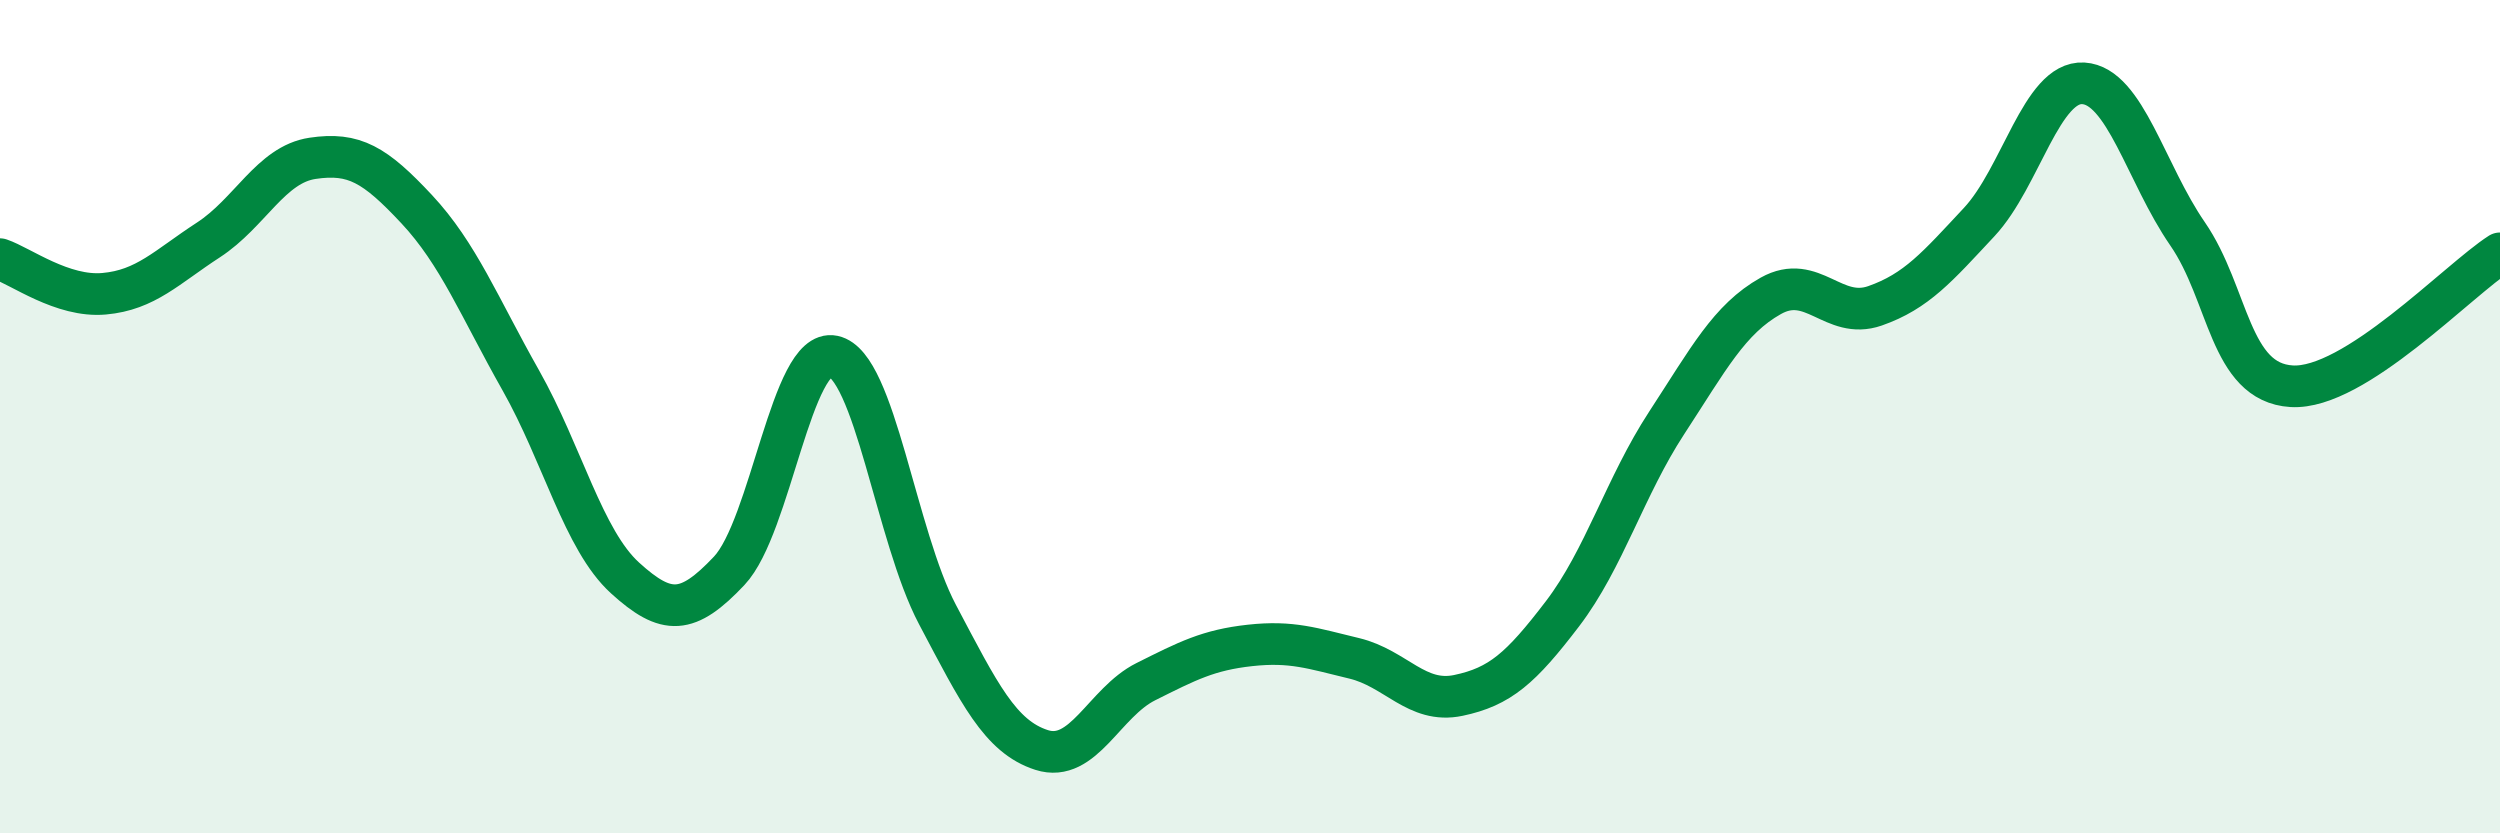
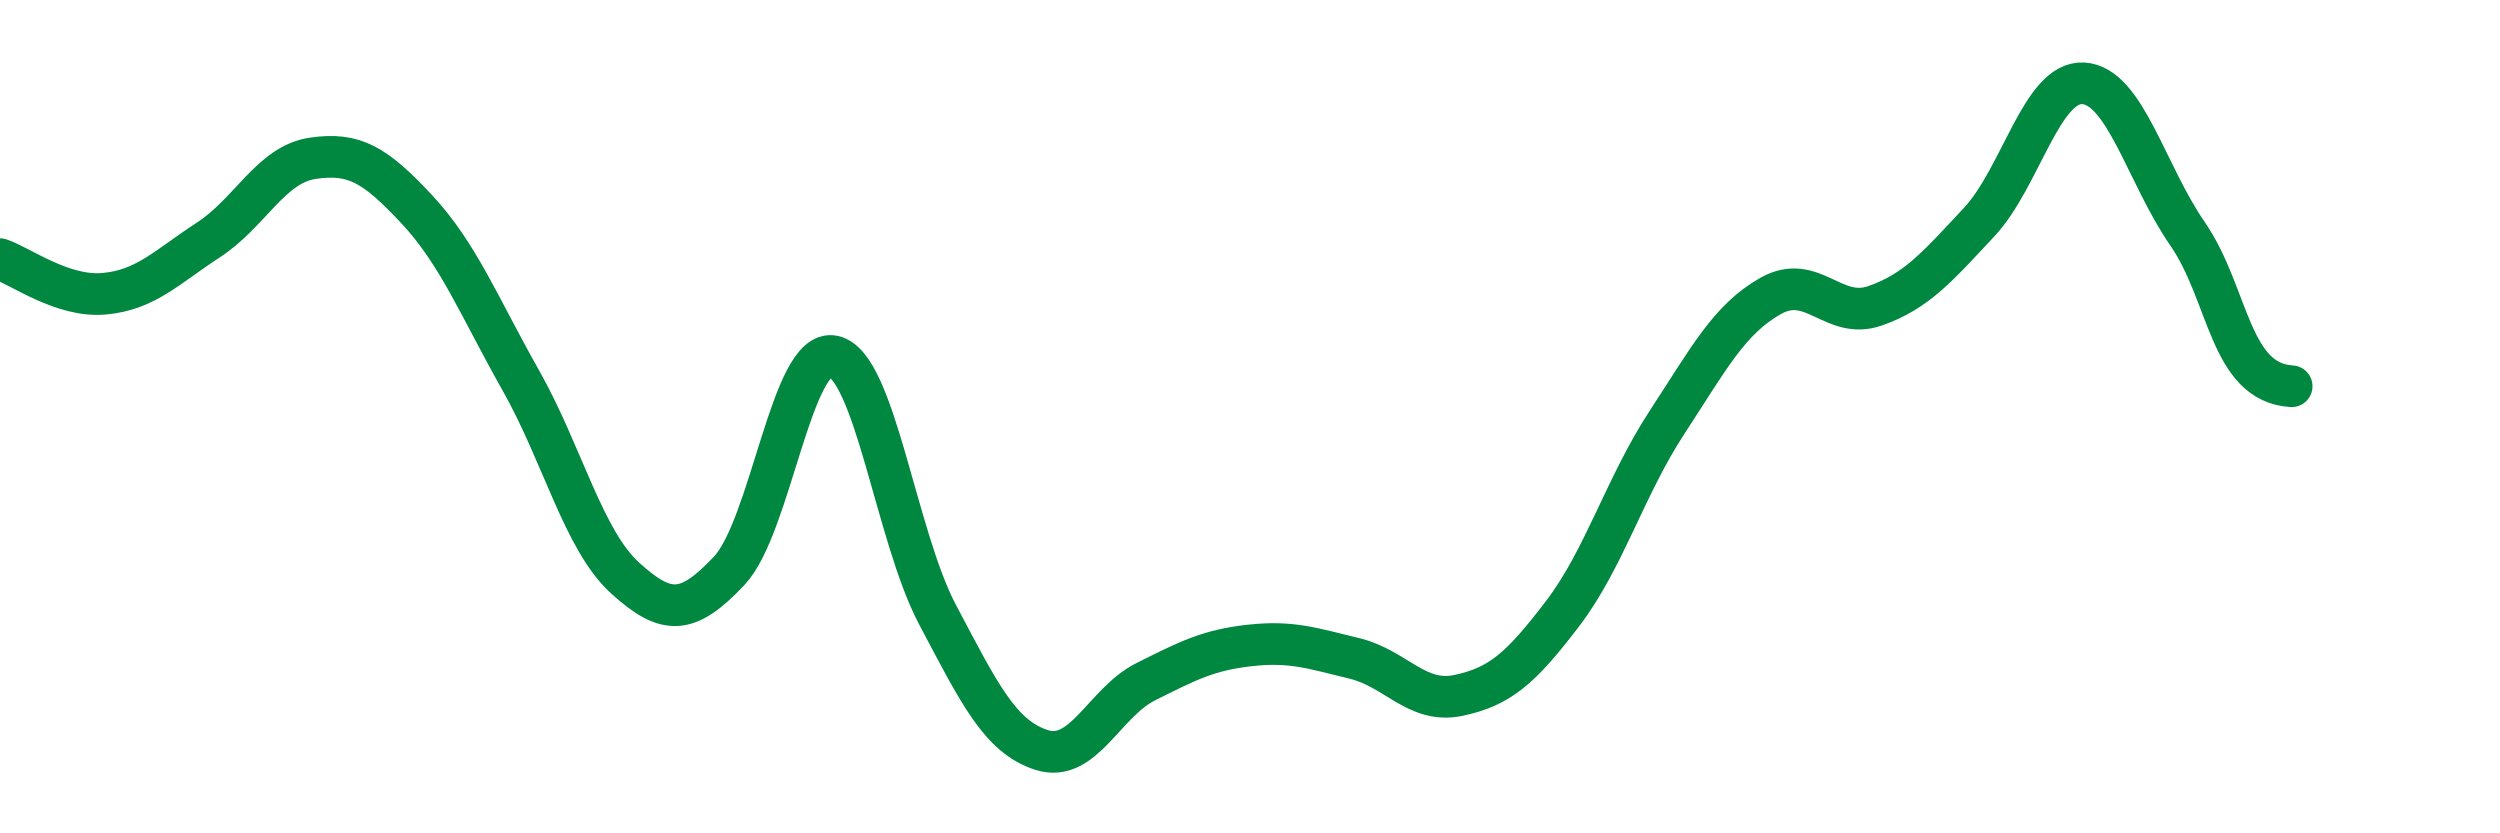
<svg xmlns="http://www.w3.org/2000/svg" width="60" height="20" viewBox="0 0 60 20">
-   <path d="M 0,6.22 C 0.5,6.39 1.5,7.14 2.5,7.05 C 3.5,6.96 4,6.41 5,5.76 C 6,5.11 6.5,3.95 7.5,3.8 C 8.5,3.65 9,3.95 10,5.02 C 11,6.09 11.5,7.36 12.5,9.13 C 13.5,10.9 14,12.96 15,13.87 C 16,14.78 16.5,14.76 17.5,13.7 C 18.5,12.64 19,8.34 20,8.55 C 21,8.76 21.5,12.86 22.5,14.75 C 23.5,16.64 24,17.68 25,18 C 26,18.32 26.5,16.86 27.5,16.36 C 28.5,15.86 29,15.6 30,15.49 C 31,15.38 31.5,15.56 32.5,15.8 C 33.5,16.04 34,16.9 35,16.69 C 36,16.48 36.5,16.04 37.5,14.73 C 38.5,13.42 39,11.68 40,10.15 C 41,8.62 41.5,7.66 42.5,7.1 C 43.5,6.54 44,7.69 45,7.34 C 46,6.99 46.5,6.4 47.5,5.33 C 48.5,4.26 49,1.94 50,2 C 51,2.06 51.5,4.16 52.5,5.61 C 53.5,7.06 53.5,9.18 55,9.27 C 56.5,9.36 59,6.72 60,6.08L60 20L0 20Z" fill="#008740" opacity="0.1" stroke-linecap="round" stroke-linejoin="round" />
-   <path d="M 0,6.22 C 0.5,6.39 1.5,7.14 2.5,7.05 C 3.5,6.96 4,6.41 5,5.76 C 6,5.11 6.5,3.95 7.5,3.8 C 8.5,3.65 9,3.95 10,5.02 C 11,6.09 11.5,7.36 12.5,9.13 C 13.5,10.9 14,12.96 15,13.87 C 16,14.78 16.5,14.76 17.5,13.7 C 18.5,12.64 19,8.34 20,8.55 C 21,8.76 21.5,12.86 22.5,14.75 C 23.5,16.64 24,17.68 25,18 C 26,18.32 26.5,16.86 27.5,16.36 C 28.5,15.86 29,15.6 30,15.49 C 31,15.38 31.5,15.56 32.5,15.8 C 33.5,16.04 34,16.9 35,16.69 C 36,16.48 36.5,16.04 37.5,14.73 C 38.5,13.42 39,11.68 40,10.15 C 41,8.62 41.5,7.66 42.5,7.1 C 43.5,6.54 44,7.69 45,7.34 C 46,6.99 46.5,6.4 47.5,5.33 C 48.5,4.26 49,1.94 50,2 C 51,2.06 51.5,4.16 52.5,5.61 C 53.5,7.06 53.5,9.18 55,9.27 C 56.5,9.36 59,6.72 60,6.08" stroke="#008740" stroke-width="1" fill="none" stroke-linecap="round" stroke-linejoin="round" />
+   <path d="M 0,6.22 C 0.5,6.39 1.5,7.14 2.5,7.05 C 3.5,6.96 4,6.41 5,5.76 C 6,5.11 6.5,3.95 7.5,3.8 C 8.5,3.65 9,3.95 10,5.02 C 11,6.09 11.5,7.36 12.5,9.13 C 13.5,10.9 14,12.96 15,13.87 C 16,14.78 16.5,14.76 17.5,13.7 C 18.5,12.64 19,8.34 20,8.55 C 21,8.76 21.5,12.86 22.5,14.75 C 23.5,16.64 24,17.68 25,18 C 26,18.32 26.5,16.86 27.5,16.36 C 28.5,15.86 29,15.6 30,15.49 C 31,15.38 31.5,15.56 32.5,15.8 C 33.5,16.04 34,16.9 35,16.69 C 36,16.48 36.5,16.04 37.5,14.73 C 38.5,13.42 39,11.68 40,10.15 C 41,8.62 41.5,7.66 42.5,7.1 C 43.5,6.54 44,7.69 45,7.34 C 46,6.99 46.5,6.4 47.5,5.33 C 48.5,4.26 49,1.94 50,2 C 51,2.06 51.5,4.16 52.5,5.61 C 53.5,7.06 53.5,9.18 55,9.27 " stroke="#008740" stroke-width="1" fill="none" stroke-linecap="round" stroke-linejoin="round" />
</svg>